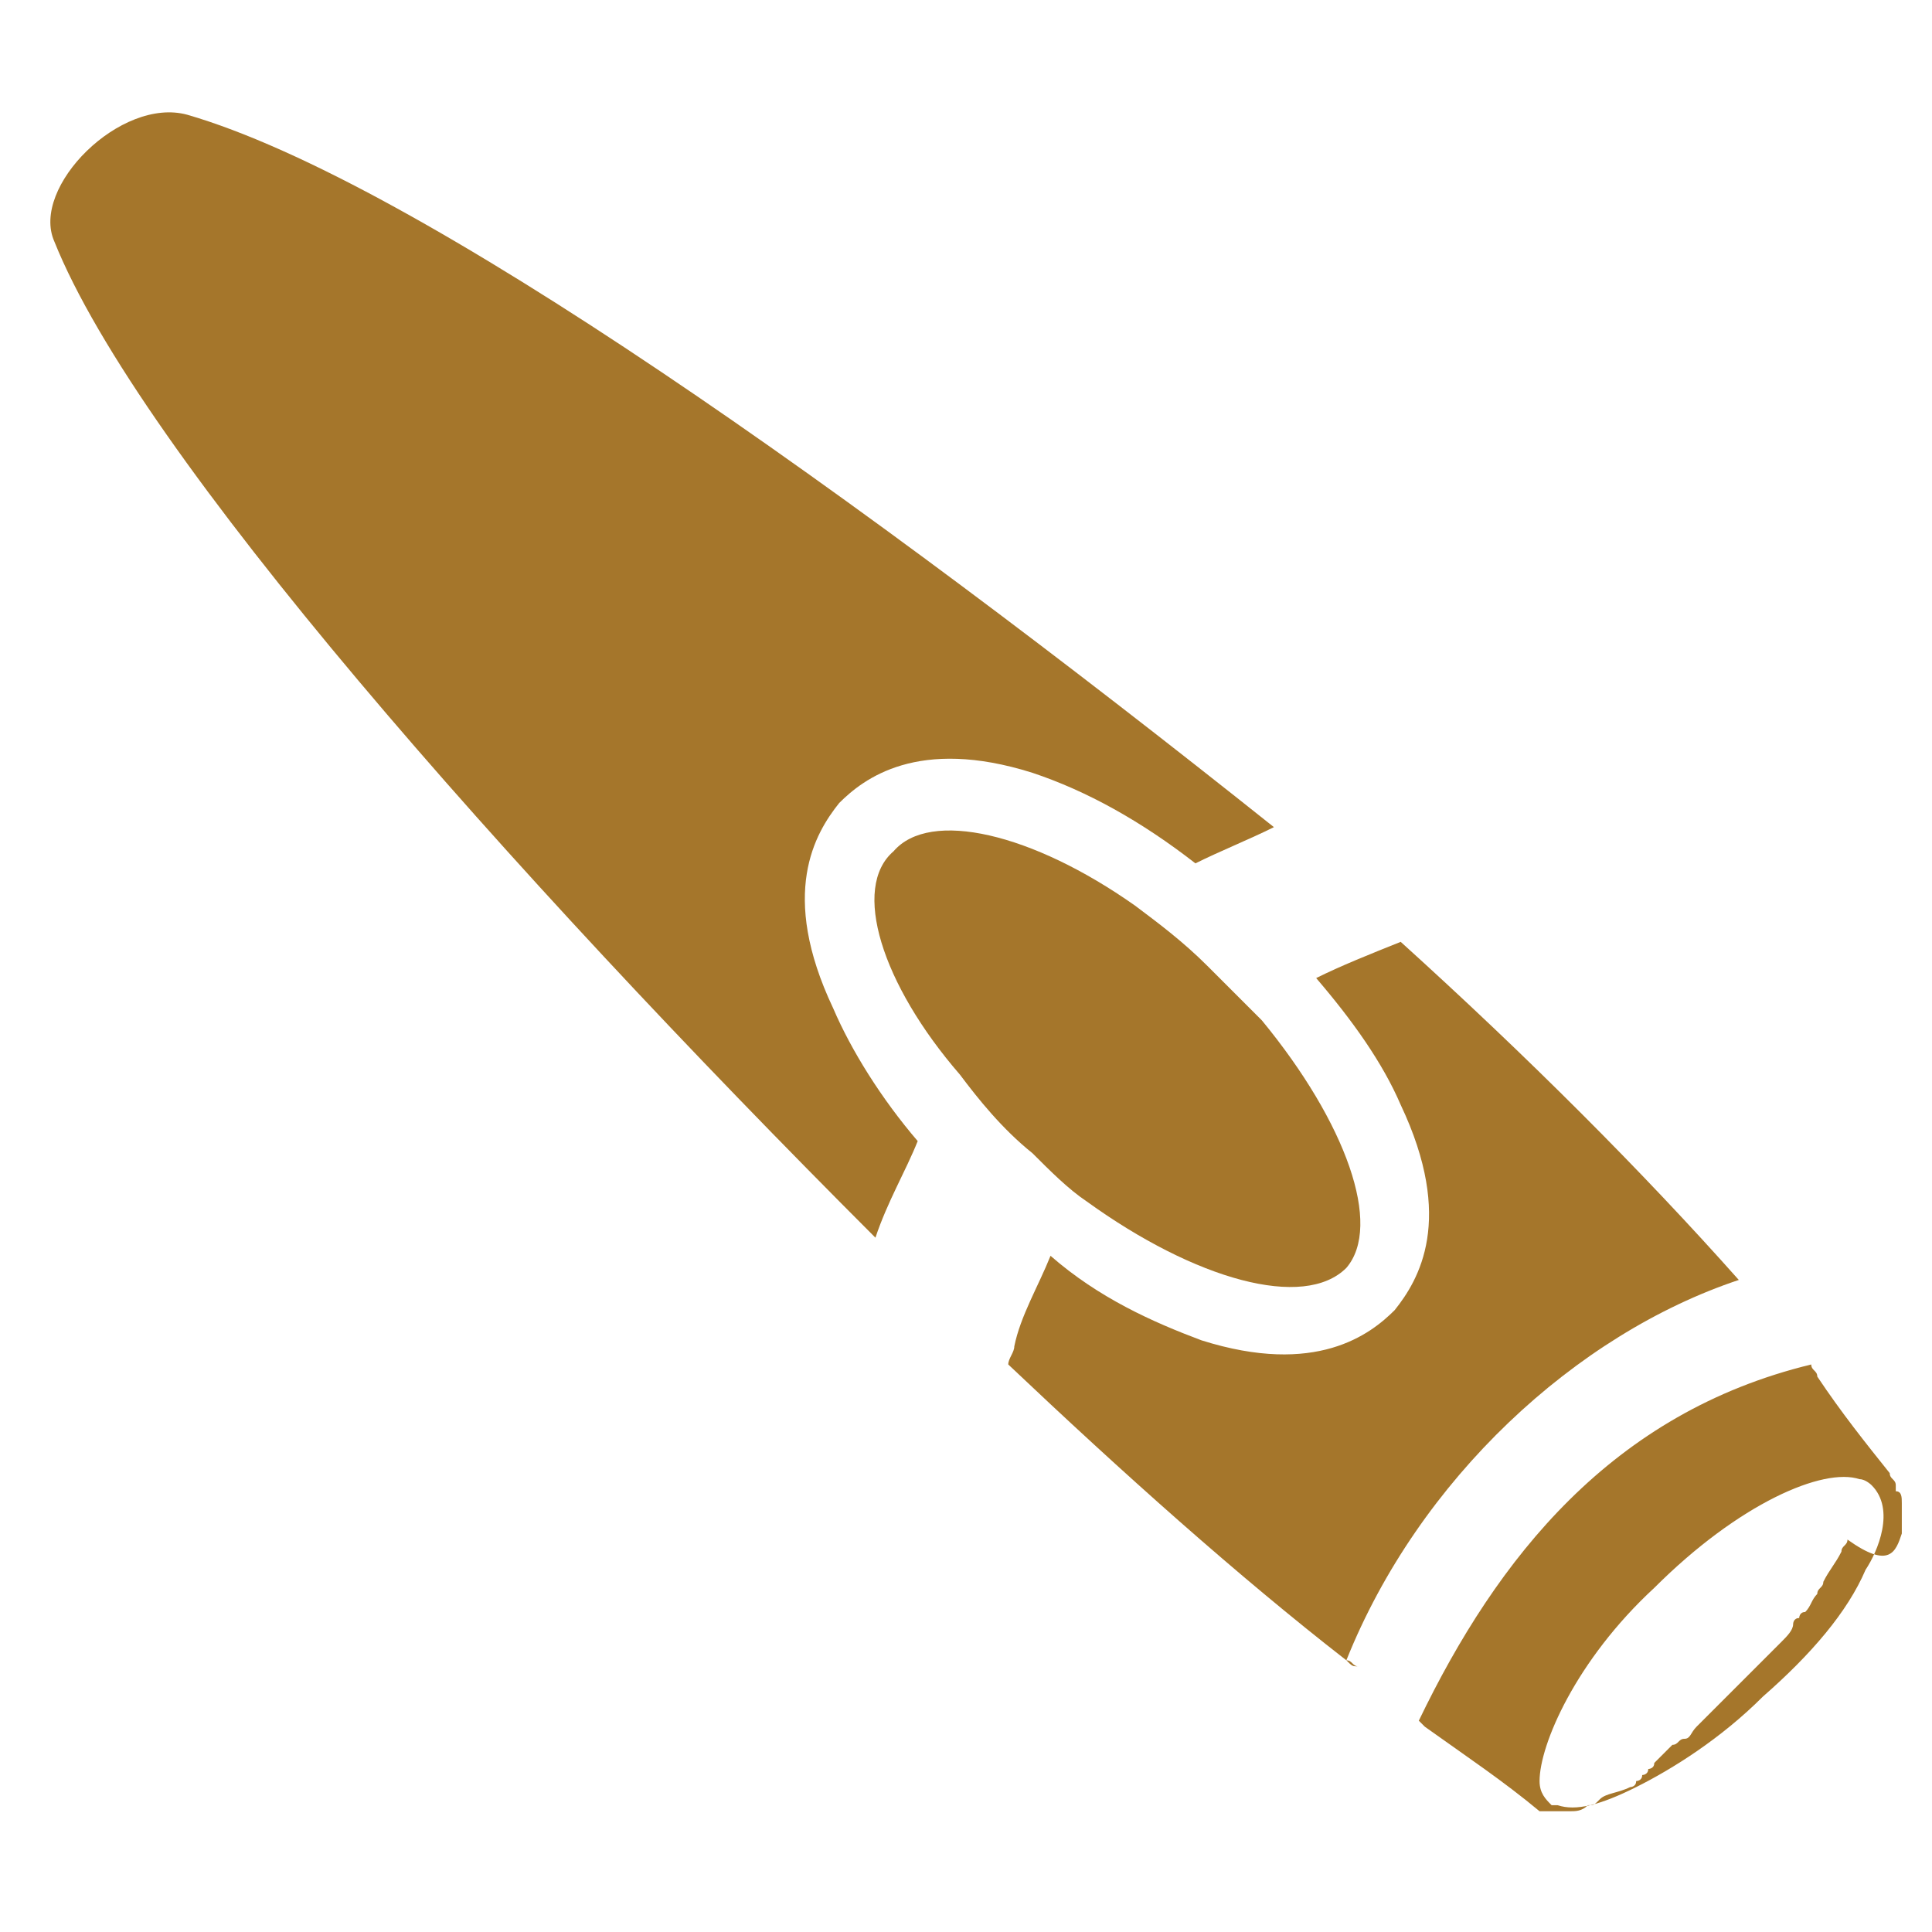
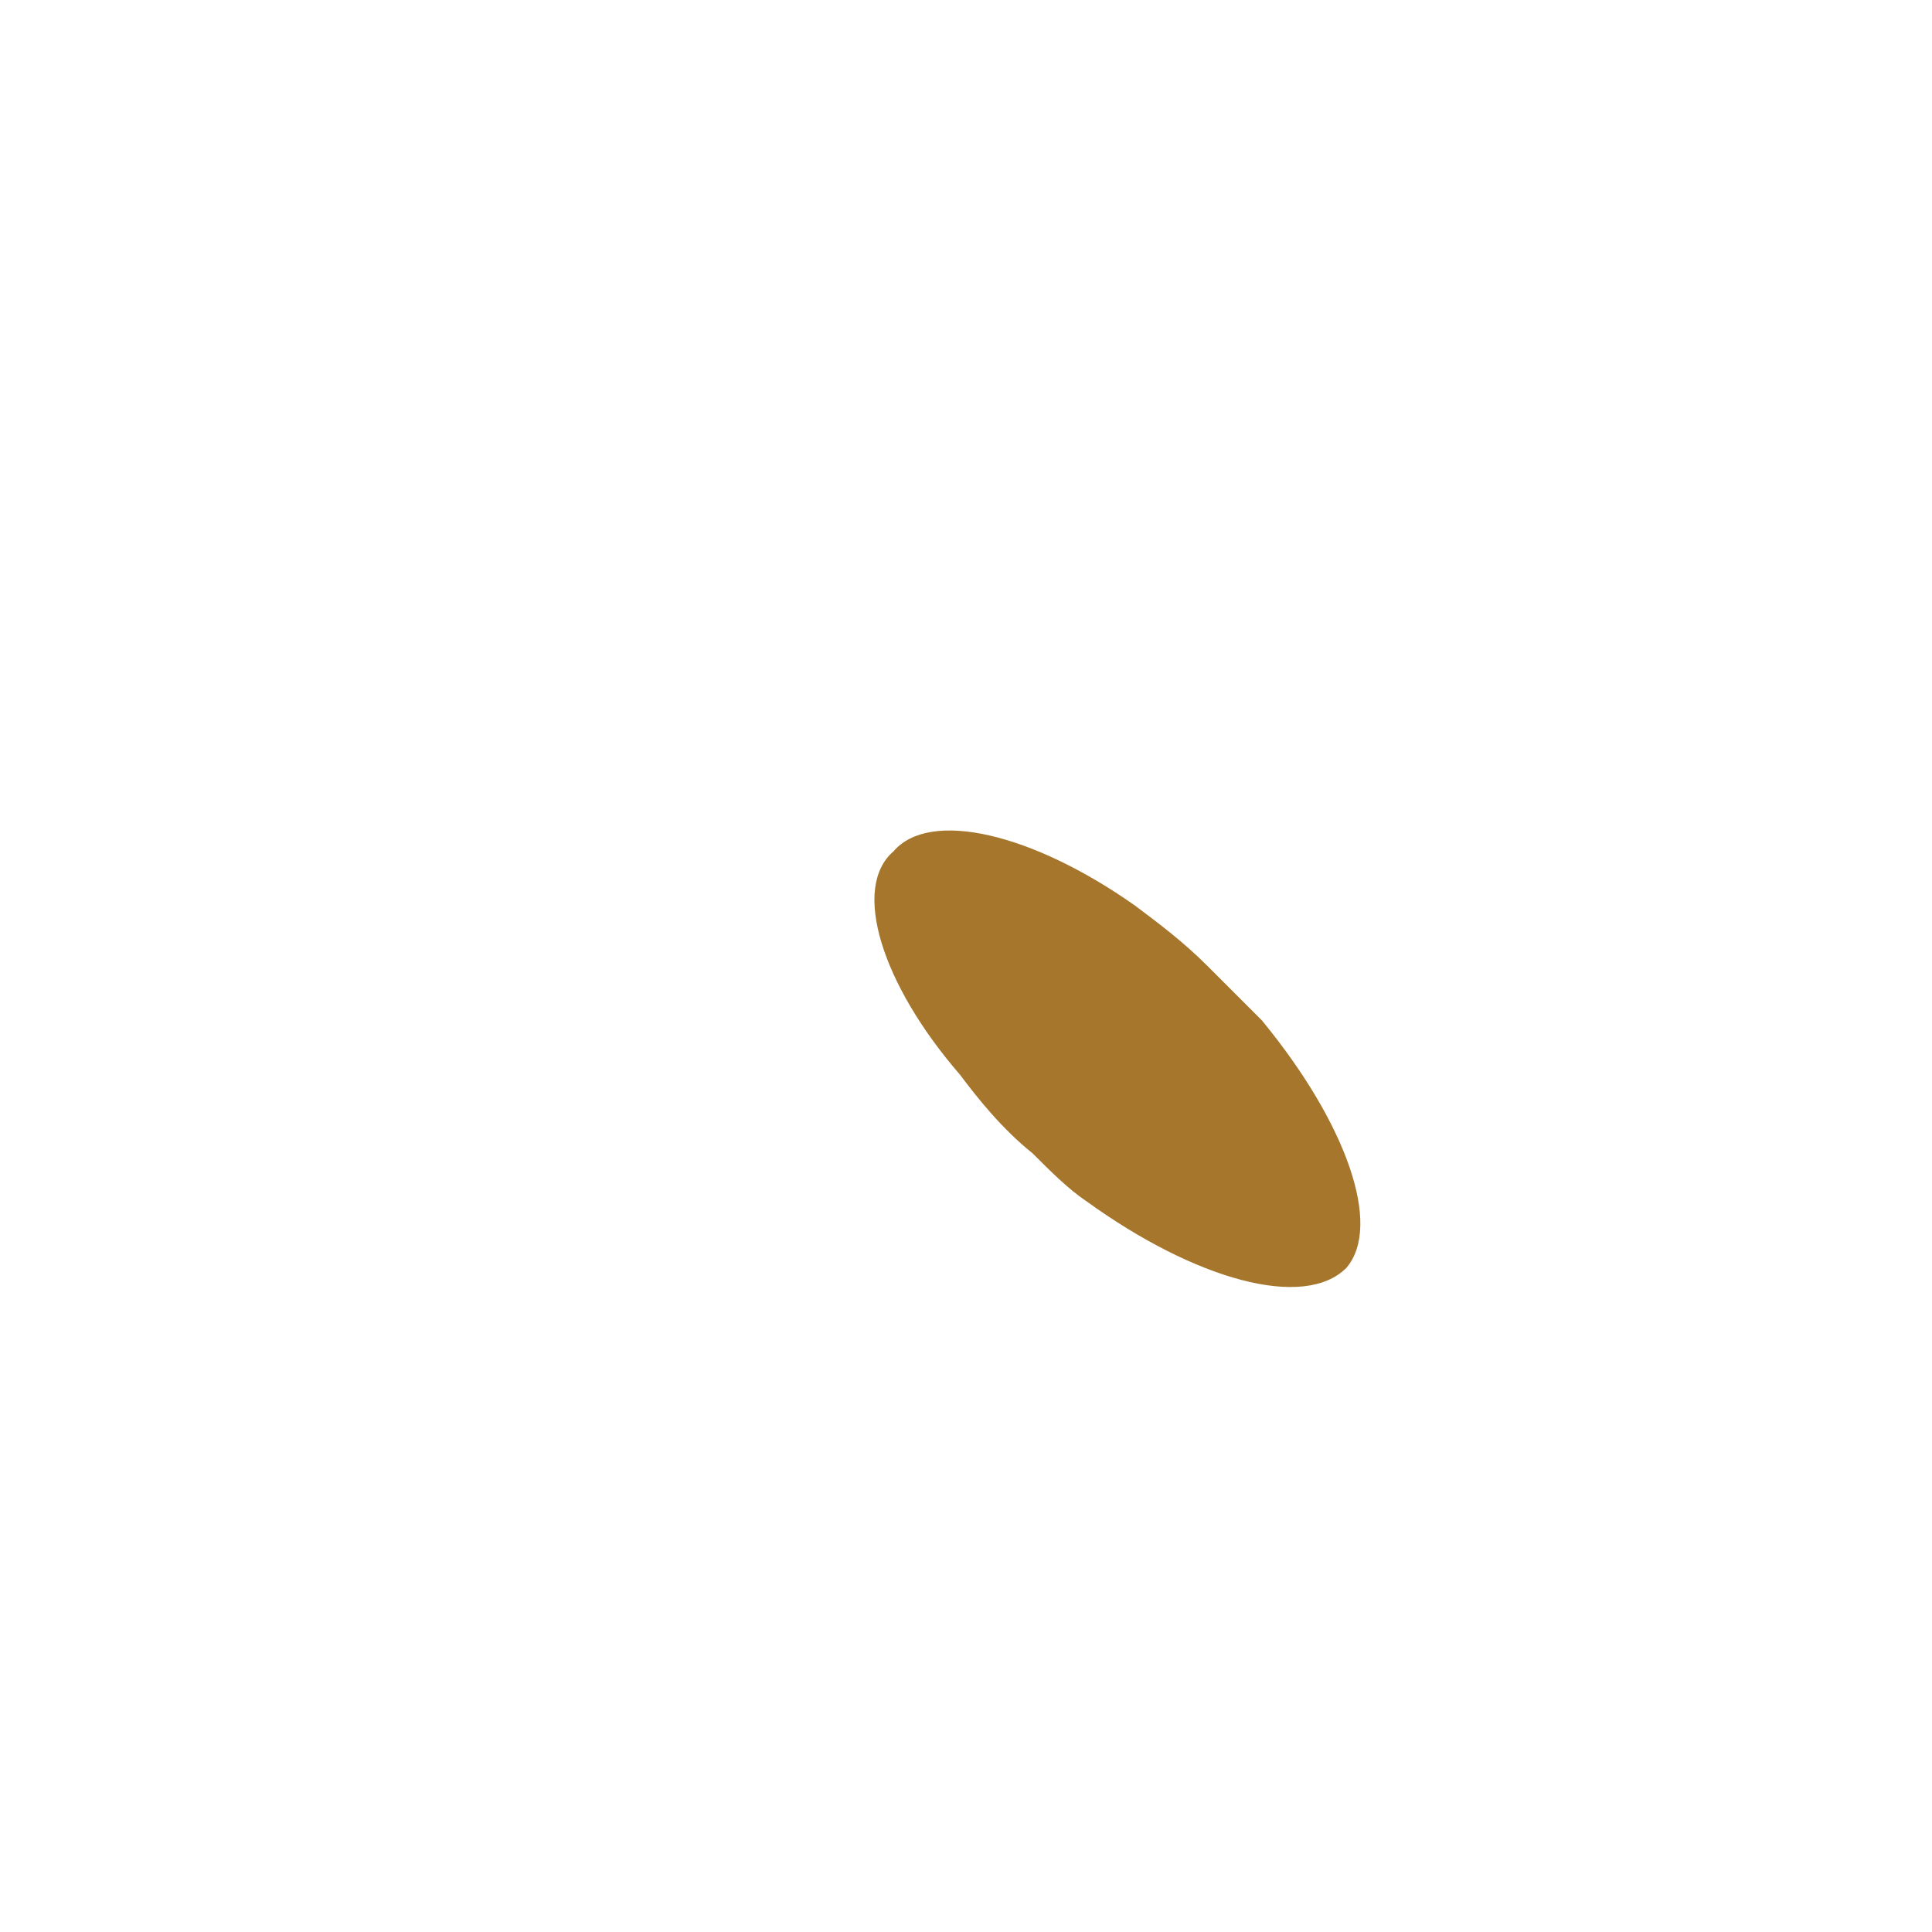
<svg xmlns="http://www.w3.org/2000/svg" version="1.1" id="Layer_1" x="0px" y="0px" width="32px" height="32px" viewBox="0 0 32 32" style="enable-background:new 0 0 32 32;" xml:space="preserve">
  <style type="text/css">
	.st0{fill:#A5762B;}
</style>
  <g>
    <g>
-       <path class="st0" d="M3.1,1.9C2,1.6,0.5,3.1,0.9,4c1.4,3.5,7.5,10.4,13.6,16.5c0.2-0.6,0.5-1.1,0.7-1.6c-0.6-0.7-1.1-1.5-1.4-2.2    c-0.9-1.9-0.3-2.9,0.1-3.4c0.4-0.4,1.3-1.1,3.2-0.5c0.9,0.3,1.8,0.8,2.7,1.5c0.4-0.2,0.9-0.4,1.3-0.6C14.2,8.2,6.9,3,3.1,1.9z     M28.8,21.2c-1.6-1.8-3.5-3.7-5.6-5.6c-0.5,0.2-1,0.4-1.4,0.6c0.6,0.7,1.1,1.4,1.4,2.1c0.9,1.9,0.3,2.9-0.1,3.4    c-0.4,0.4-1.3,1.1-3.2,0.5c-0.8-0.3-1.7-0.7-2.5-1.4c-0.2,0.5-0.5,1-0.6,1.5c0,0.1-0.1,0.2-0.1,0.3c1.9,1.8,3.8,3.5,5.6,4.9    c0.1,0.1,0.1,0.1,0.2,0.1c-0.1,0-0.1-0.1-0.2-0.1C23.5,24.5,26.1,22.1,28.8,21.2z" />
-     </g>
+       </g>
    <g>
-       <path class="st0" d="M31.5,25.4c0-0.1,0-0.1,0-0.2c0,0,0,0,0,0c0,0,0,0,0-0.1c0,0,0,0,0,0c0,0,0-0.1,0-0.1c0,0,0-0.1,0-0.1    c0-0.1,0-0.2-0.1-0.2c0,0,0,0,0-0.1c0-0.1-0.1-0.1-0.1-0.2c0,0,0,0,0,0c-0.4-0.5-0.8-1-1.2-1.6c0-0.1-0.1-0.1-0.1-0.2    c-3.3,0.8-5.2,3.2-6.5,5.9c0,0,0.1,0.1,0.1,0.1c0.7,0.5,1.3,0.9,1.9,1.4c0,0,0,0,0,0c0,0,0,0,0,0c0,0,0,0,0,0c0,0,0,0,0,0    c0,0,0,0,0,0c0,0,0,0,0,0c0,0,0,0,0,0c0,0,0,0,0,0c0,0,0,0,0,0l0,0c0,0,0,0,0,0c0,0,0,0,0,0c0,0,0,0,0,0c0,0,0,0,0,0c0,0,0,0,0,0    c0,0,0,0,0.1,0c0,0,0.1,0,0.1,0c0,0,0.1,0,0.1,0c0,0,0,0,0.1,0c0,0,0,0,0.1,0c0.1,0,0.2,0,0.3-0.1c0.1,0,0.1,0,0.2-0.1    c0.1-0.1,0.3-0.1,0.5-0.2c0,0,0.1,0,0.1-0.1c0,0,0.1,0,0.1-0.1c0,0,0.1,0,0.1-0.1c0,0,0.1,0,0.1-0.1c0,0,0.1-0.1,0.1-0.1    c0,0,0.1-0.1,0.1-0.1c0,0,0.1-0.1,0.1-0.1c0.1,0,0.1-0.1,0.2-0.1c0.1,0,0.1-0.1,0.2-0.2c0,0,0,0,0.1-0.1c0,0,0.1-0.1,0.1-0.1    c0.1-0.1,0.1-0.1,0.2-0.2c0,0,0.1-0.1,0.1-0.1c0,0,0,0,0.1-0.1c0.1-0.1,0.1-0.1,0.2-0.2c0.2-0.2,0.4-0.4,0.6-0.6    c0.1-0.1,0.2-0.2,0.2-0.3c0,0,0-0.1,0.1-0.1c0,0,0-0.1,0.1-0.1c0.1-0.1,0.1-0.2,0.2-0.3c0-0.1,0.1-0.1,0.1-0.2    c0.1-0.2,0.2-0.3,0.3-0.5c0-0.1,0.1-0.1,0.1-0.2C31.3,26,31.4,25.7,31.5,25.4z M30.9,26c-0.3,0.7-0.9,1.4-1.7,2.1    c-0.7,0.7-1.5,1.2-2.1,1.5c-0.6,0.3-1,0.4-1.3,0.3c0,0-0.1,0-0.1,0l0,0c0,0,0,0,0,0c-0.1-0.1-0.2-0.2-0.2-0.4c0-0.6,0.6-2,1.9-3.2    c0.7-0.7,1.4-1.2,2-1.5c0.6-0.3,1.1-0.4,1.4-0.3c0.1,0,0.2,0.1,0.2,0.1C31.4,25,31.1,25.7,30.9,26z" />
-     </g>
+       </g>
    <g>
      <g>
        <path class="st0" d="M31.5,25c0,0,0,0.1,0,0.1C31.5,25.1,31.5,25,31.5,25z M31.5,25c0,0,0-0.1,0-0.1C31.5,24.9,31.5,24.9,31.5,25     z M30.6,27.1c-0.1,0.1-0.1,0.2-0.2,0.3C30.5,27.3,30.5,27.2,30.6,27.1z M26.2,30.2c0,0-0.1,0-0.1,0     C26.1,30.2,26.2,30.2,26.2,30.2z M25.8,30.2C25.8,30.2,25.8,30.2,25.8,30.2C25.8,30.2,25.8,30.2,25.8,30.2     C25.8,30.2,25.8,30.2,25.8,30.2z M25.7,30.1C25.7,30.1,25.7,30.1,25.7,30.1C25.7,30.1,25.7,30.1,25.7,30.1     C25.7,30.1,25.7,30.1,25.7,30.1z M25.7,30.1C25.7,30.1,25.7,30.1,25.7,30.1C25.7,30.1,25.7,30.1,25.7,30.1     C25.7,30.1,25.7,30.1,25.7,30.1C25.7,30.1,25.7,30.1,25.7,30.1z" />
      </g>
    </g>
    <g>
      <g>
        <path class="st0" d="M22.3,21c-0.7,0.7-2.5,0.2-4.3-1.1c-0.3-0.2-0.6-0.5-0.9-0.8c-0.5-0.4-0.9-0.9-1.2-1.3     c-1.3-1.5-1.8-3.1-1.1-3.7c0.6-0.7,2.3-0.3,4,0.9c0.4,0.3,0.8,0.6,1.2,1c0.3,0.3,0.6,0.6,0.9,0.9C22.3,18.6,22.9,20.3,22.3,21z" />
      </g>
    </g>
  </g>
</svg>